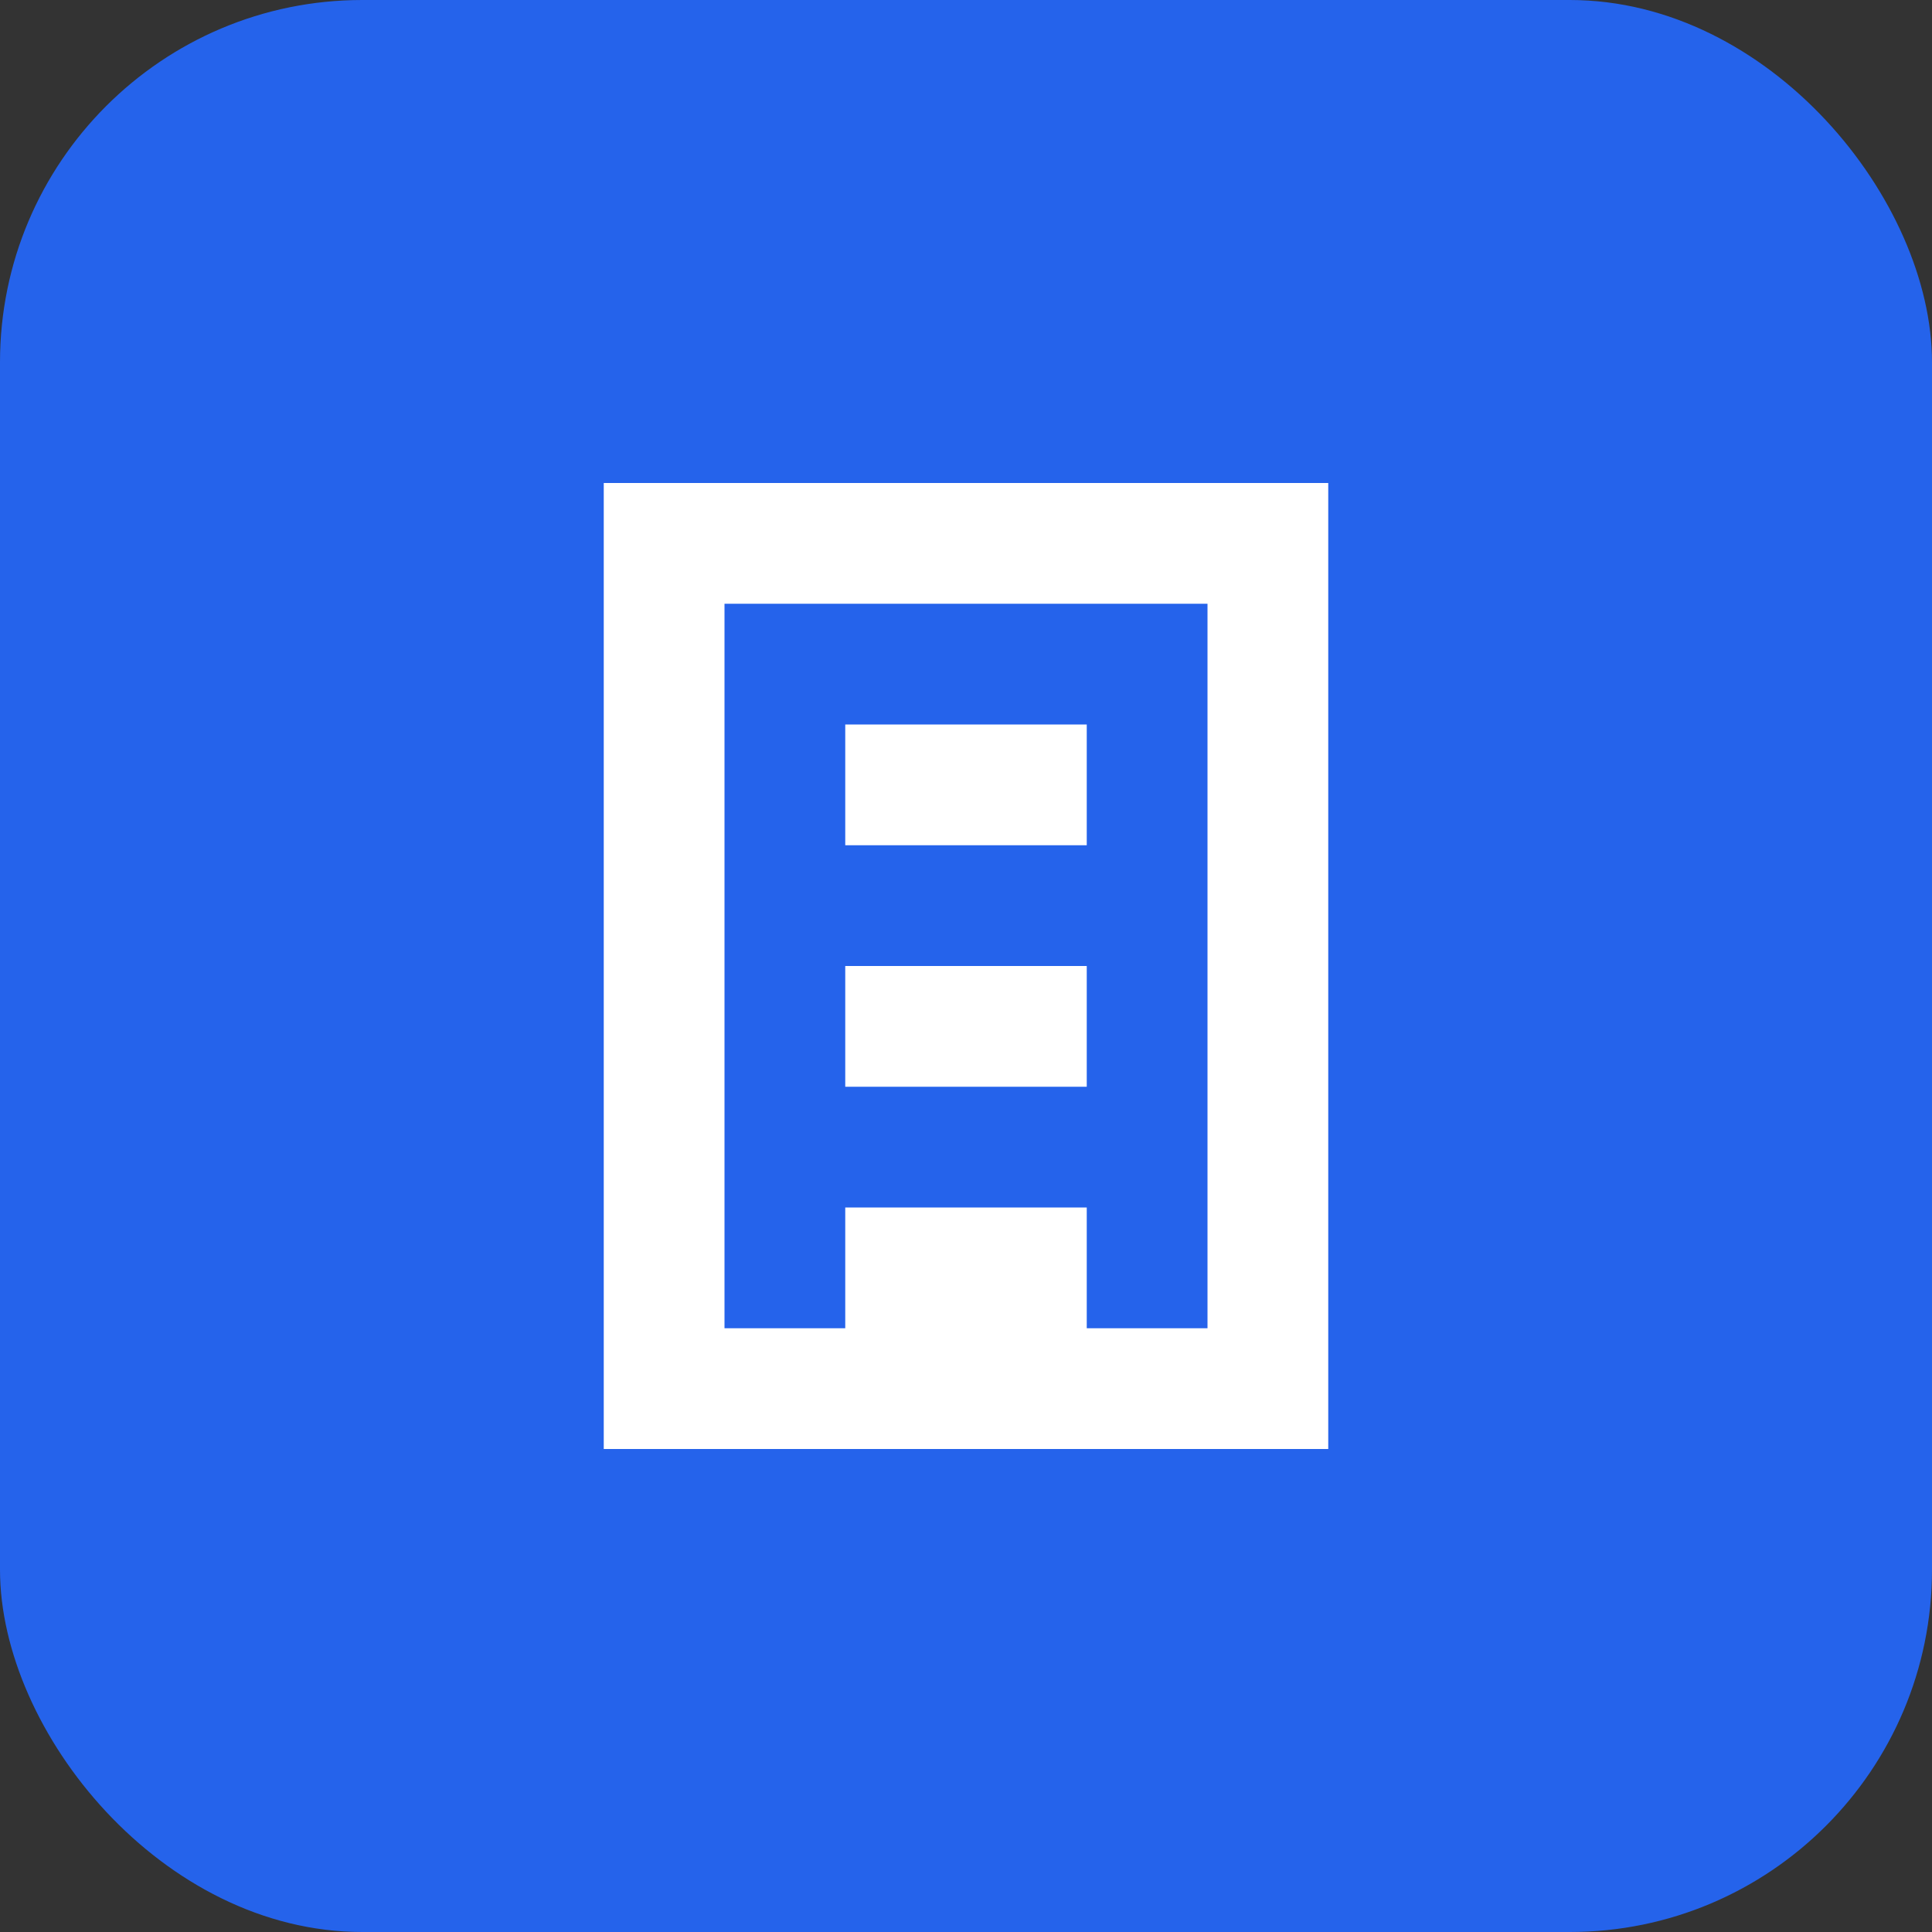
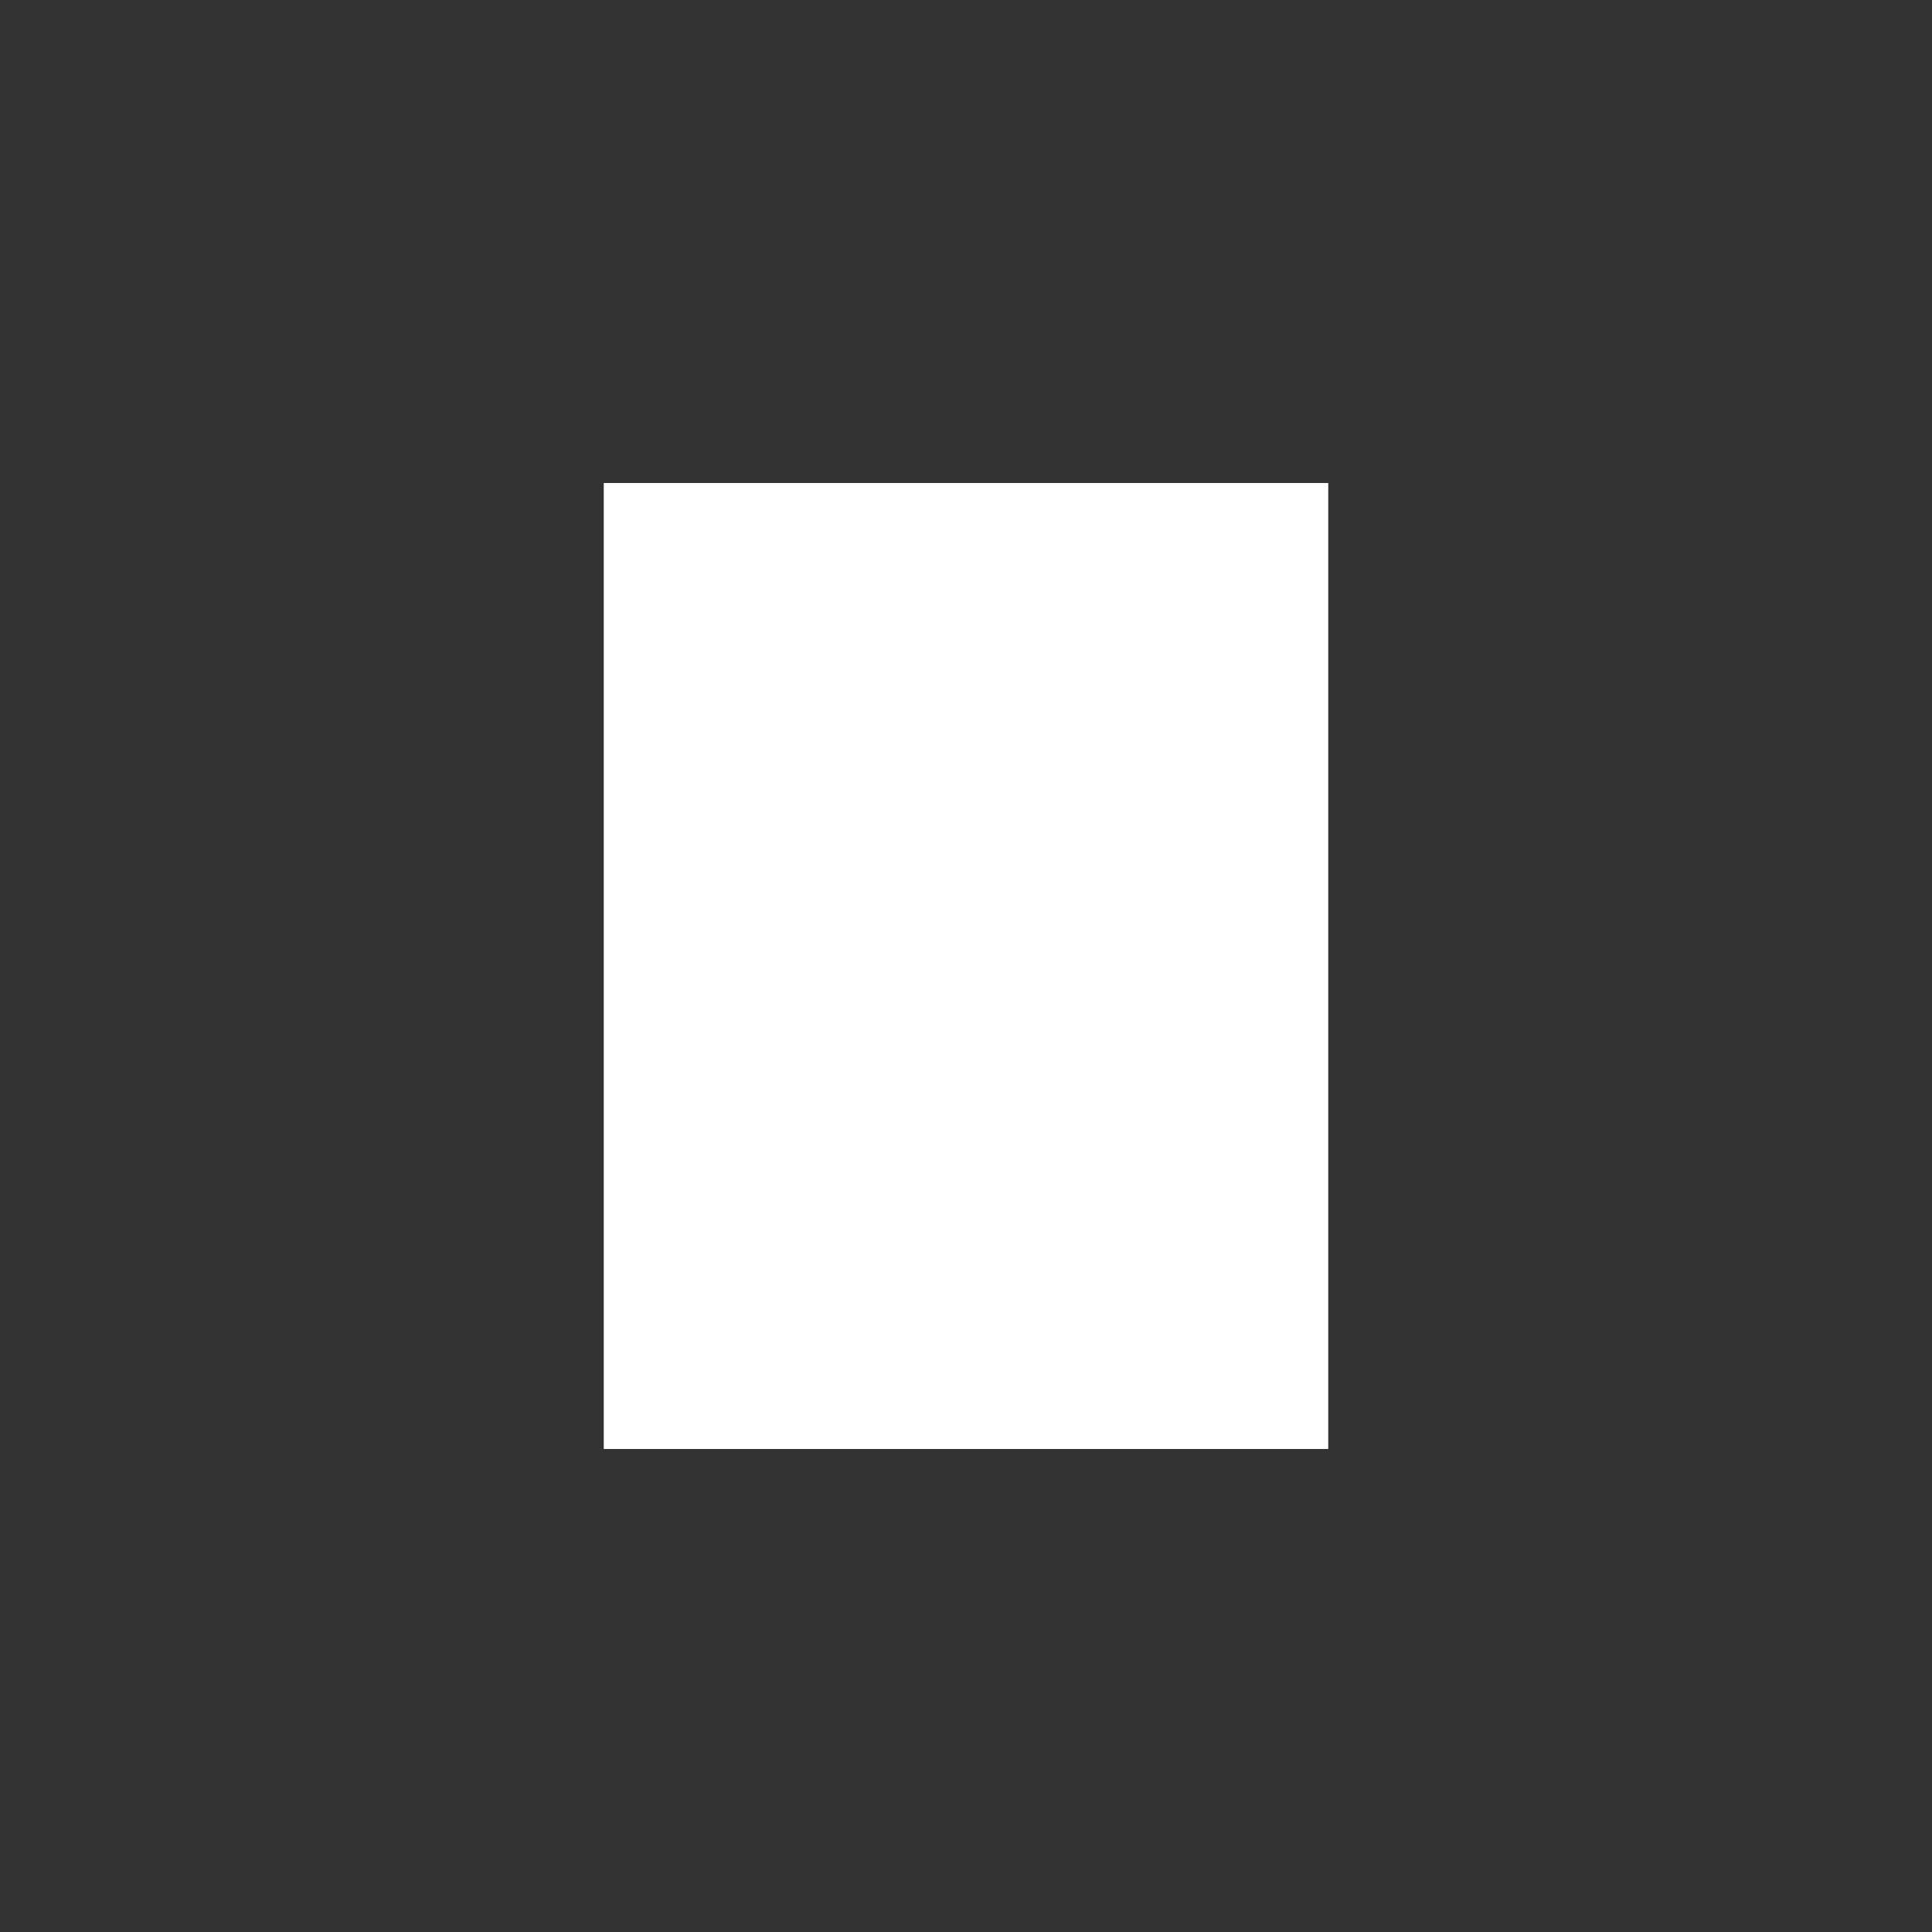
<svg xmlns="http://www.w3.org/2000/svg" width="32" height="32" viewBox="0 0 32 32">
  <rect x="0" y="0" width="32" height="32" fill="#333333" stroke="none" />
-   <rect width="32" height="32" rx="6" fill="#2563eb" />
-   <path d="M10 8h12v16H10V8zm2 2v12h8V10h-8zm2 2h4v2h-4v-2zm0 4h4v2h-4v-2zm0 4h4v2h-4v-2z" fill="#ffffff" />
+   <path d="M10 8h12v16H10V8zm2 2h8V10h-8zm2 2h4v2h-4v-2zm0 4h4v2h-4v-2zm0 4h4v2h-4v-2z" fill="#ffffff" />
</svg>